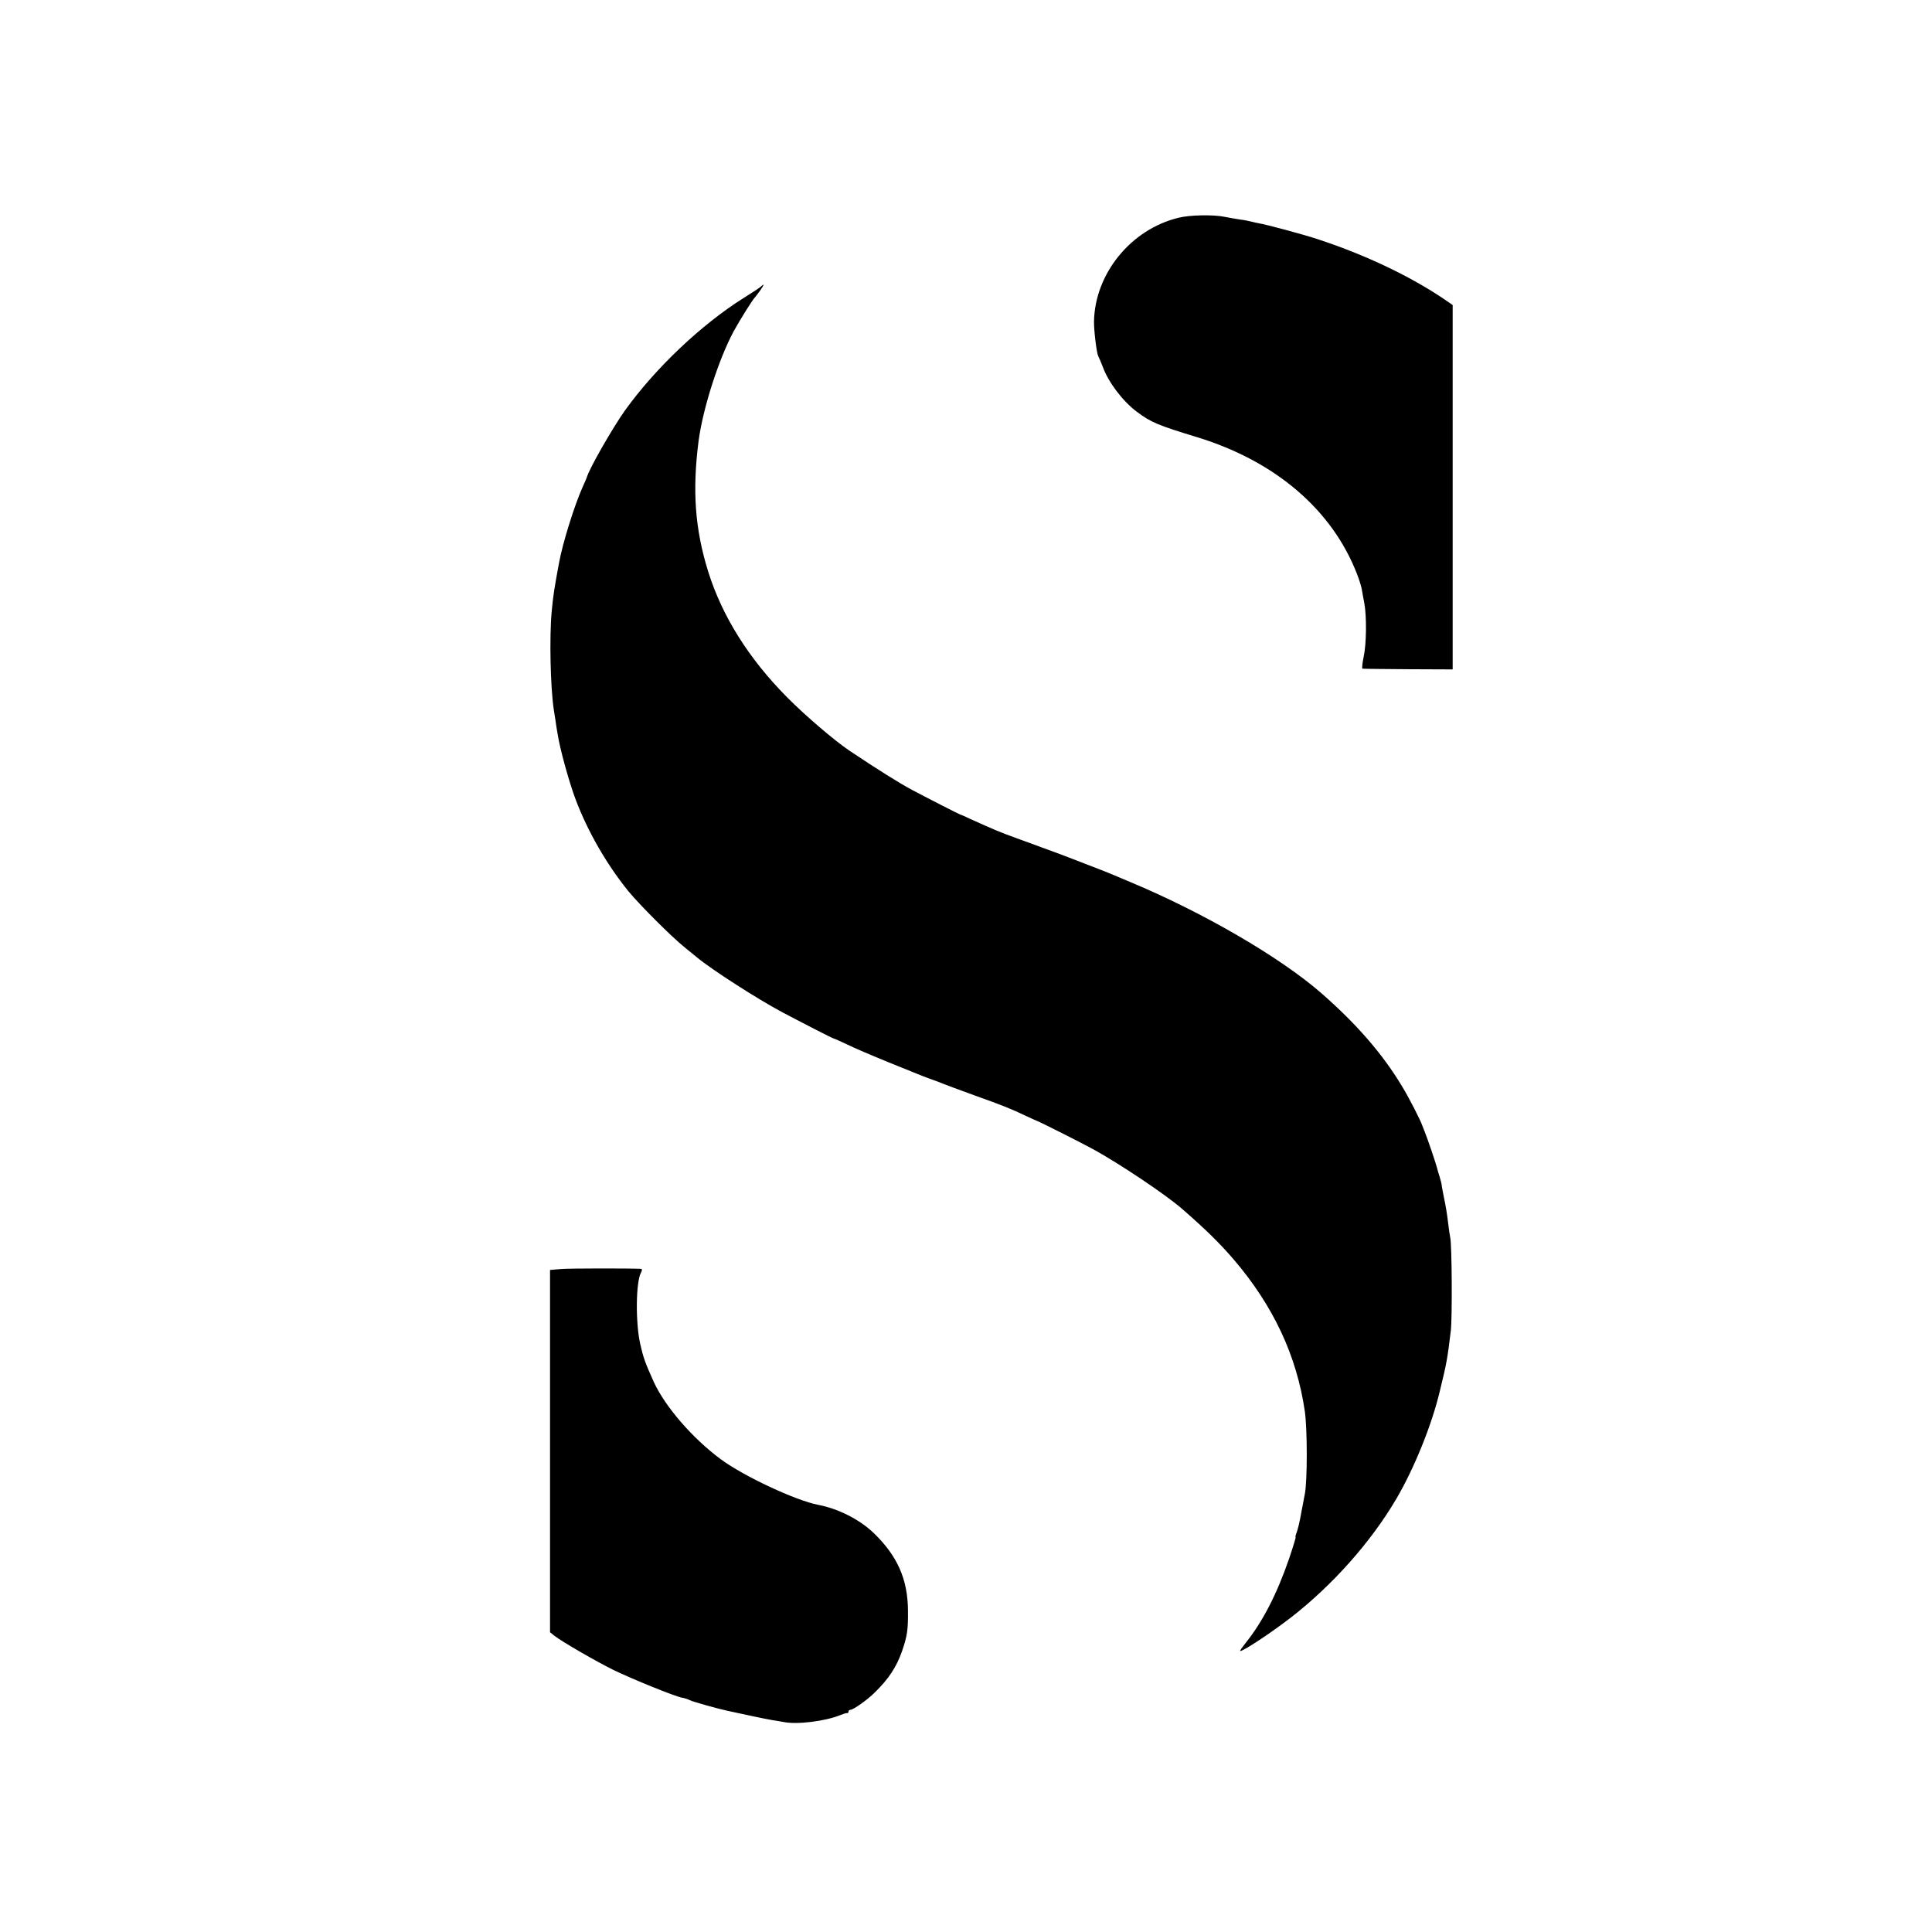
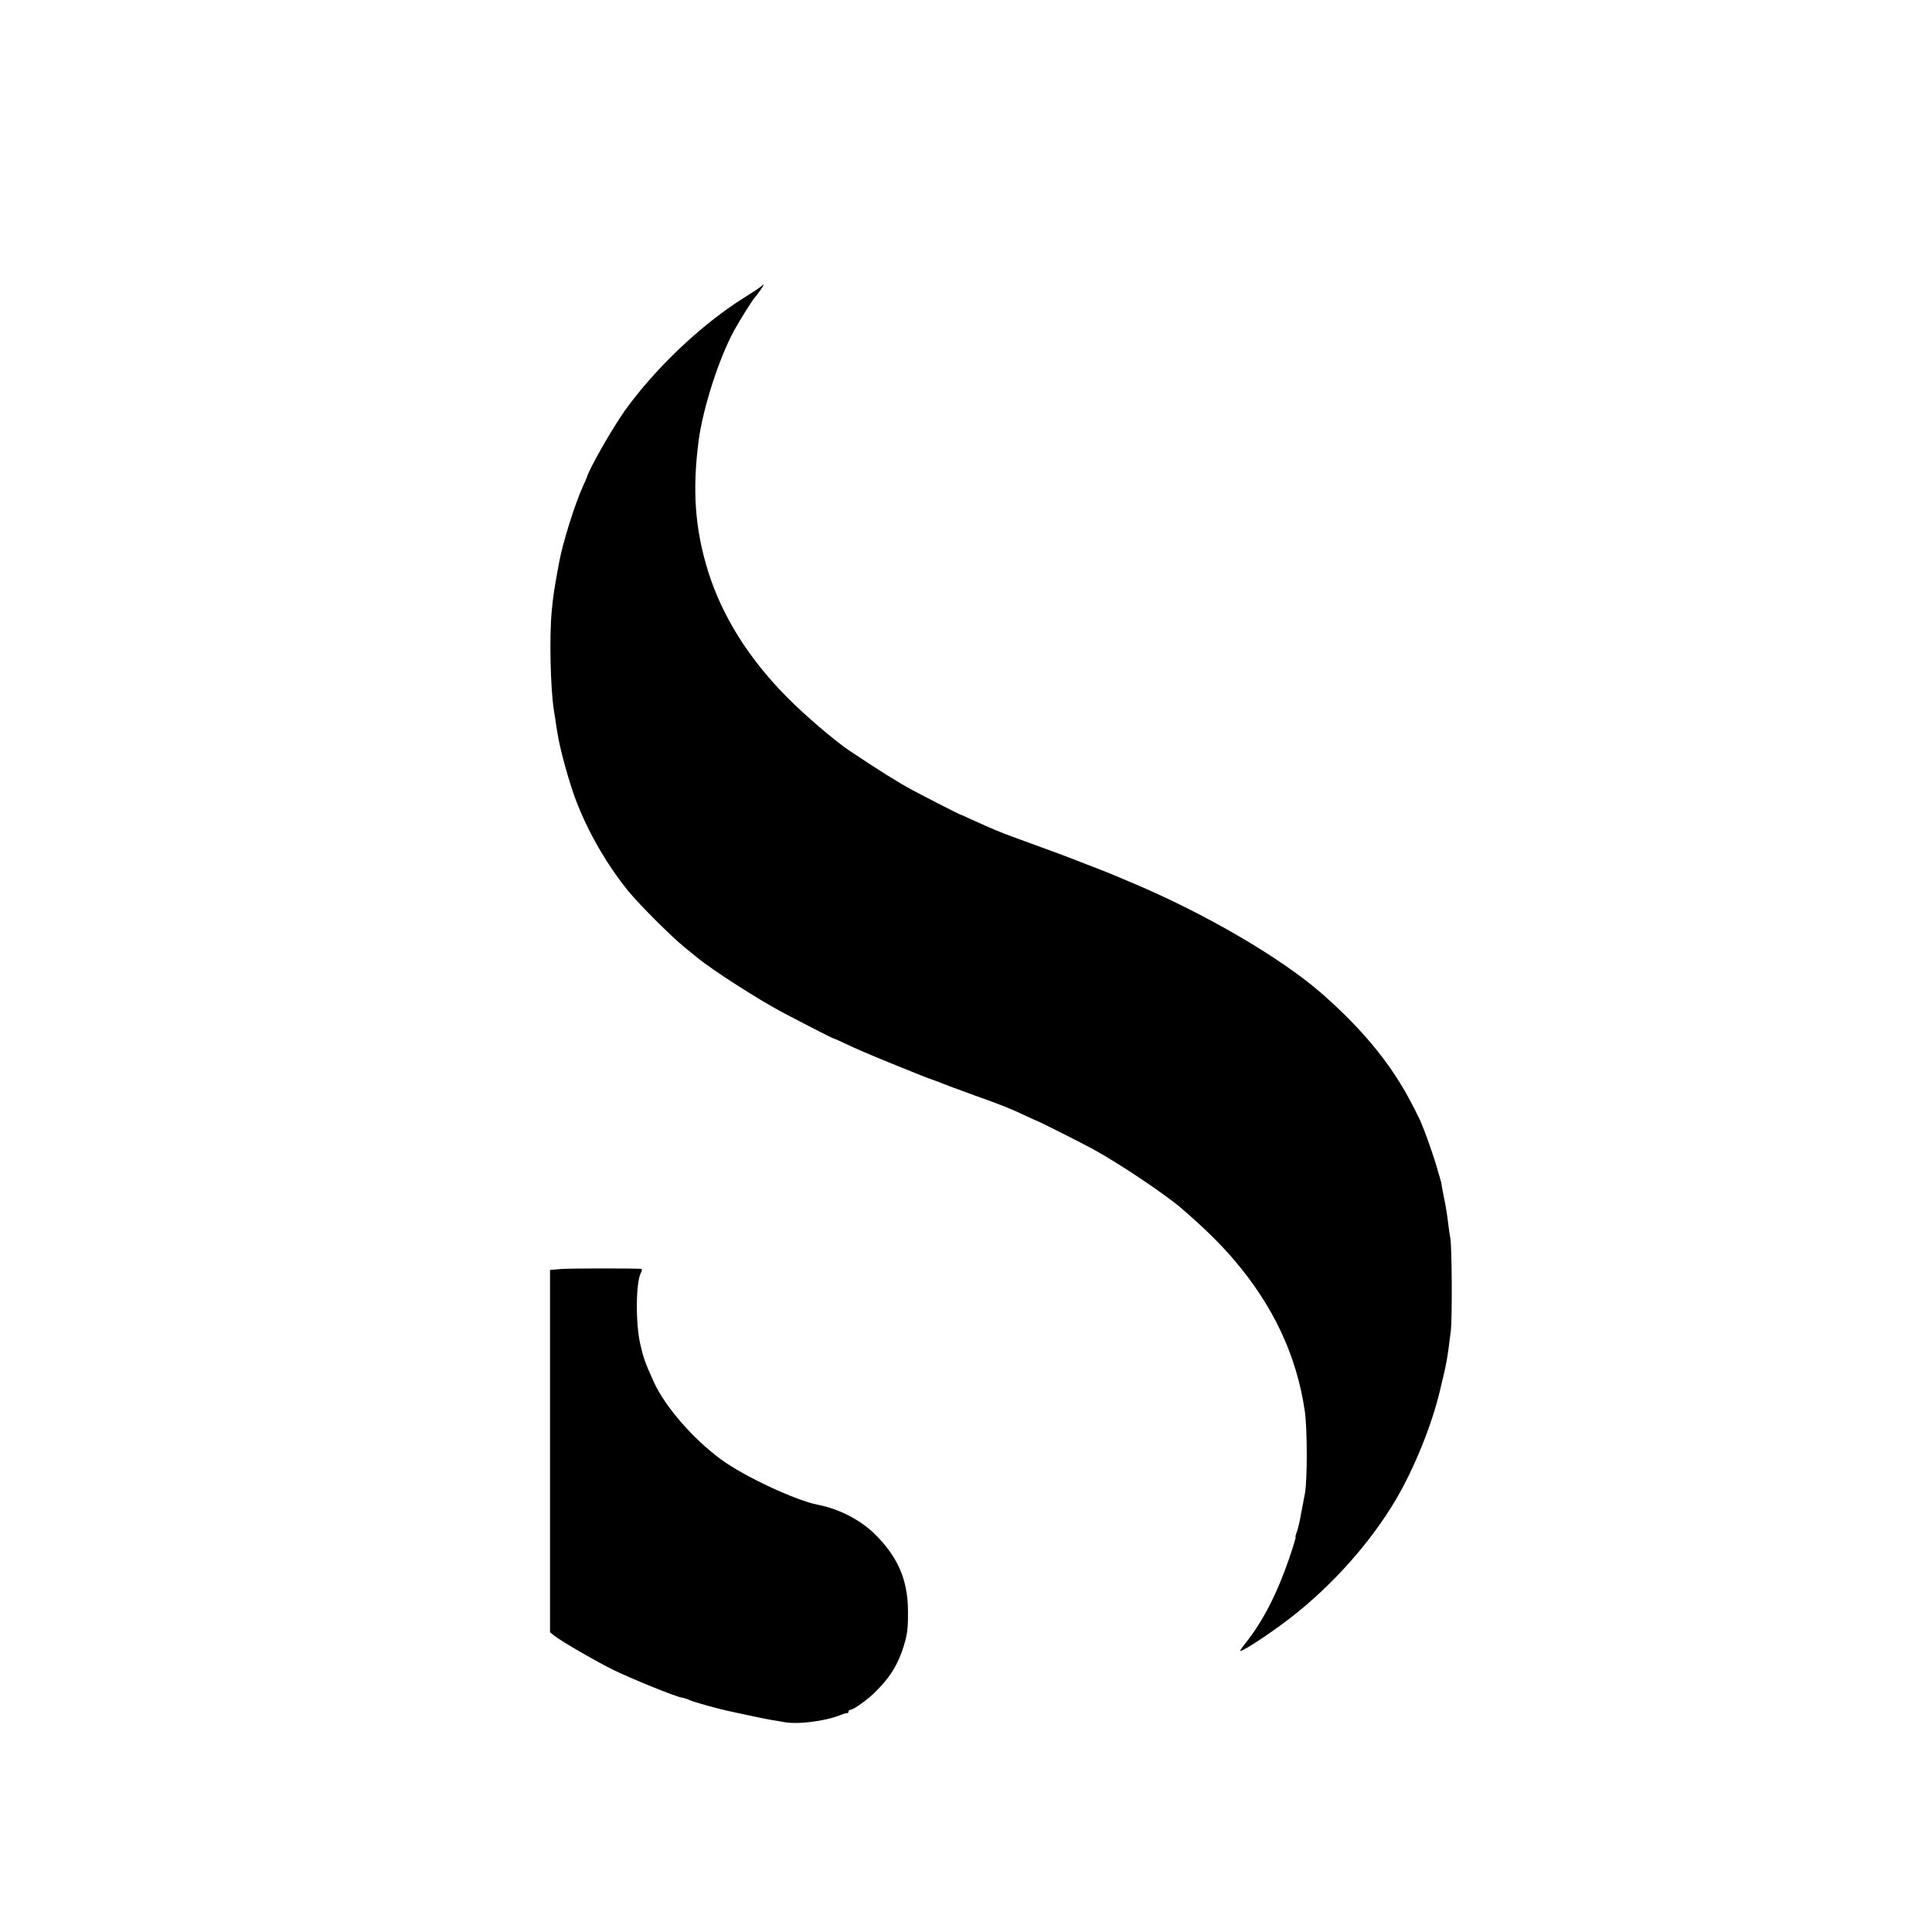
<svg xmlns="http://www.w3.org/2000/svg" version="1.0" width="1052pt" height="1052pt" viewBox="0 0 1052 1052" preserveAspectRatio="xMidYMid meet">
  <g transform="translate(0,1052) scale(0.1,-0.1)" fill="#000000" stroke="none">
-     <path d="M6416 9334 c-258 -63 -454 -304 -459 -564 -1 -46 14 -172 23 -189 5 -9 16 -36 25 -59 31 -85 109 -187 185 -244 78 -58 113 -73 330 -139 426 -131 735 -396 870 -747 11 -28 22 -64 25 -80 2 -15 9 -49 14 -77 13 -71 12 -221 -4 -293 -7 -34 -10 -63 -6 -63 3 -1 115 -2 249 -3 l242 -1 0 992 0 992 -42 29 c-185 126 -430 243 -688 328 -77 26 -290 83 -325 88 -11 2 -29 6 -40 9 -11 3 -40 9 -65 12 -25 4 -61 10 -80 14 -60 13 -192 11 -254 -5z" />
    <path d="M4145 8961 c-6 -6 -48 -34 -95 -63 -231 -145 -481 -382 -647 -613 -67 -94 -196 -319 -208 -365 -1 -3 -11 -27 -23 -53 -44 -99 -108 -302 -128 -412 -25 -135 -32 -177 -40 -265 -13 -138 -7 -417 12 -538 2 -15 6 -40 9 -57 2 -16 7 -48 11 -70 12 -80 62 -262 99 -360 66 -174 168 -351 286 -497 63 -76 233 -247 309 -308 30 -25 60 -49 65 -53 82 -68 330 -227 465 -299 100 -53 273 -142 280 -143 3 0 34 -14 70 -31 36 -18 139 -62 230 -99 204 -83 198 -80 240 -95 19 -7 44 -16 55 -21 11 -5 88 -33 170 -63 159 -57 197 -72 285 -114 30 -14 57 -26 60 -27 9 -2 245 -121 305 -154 145 -80 391 -245 480 -322 129 -112 206 -188 281 -275 217 -253 345 -526 389 -829 14 -98 14 -380 0 -450 -3 -16 -12 -64 -20 -105 -7 -41 -18 -88 -24 -103 -6 -15 -9 -27 -6 -27 2 0 -14 -53 -36 -118 -67 -194 -144 -343 -237 -459 -19 -24 -32 -43 -29 -43 19 0 168 99 277 183 225 175 435 410 574 647 97 166 192 400 236 585 39 160 41 175 60 330 8 71 6 459 -3 505 -3 14 -8 48 -11 75 -7 58 -12 90 -27 162 -6 29 -10 55 -10 58 0 2 -5 19 -10 37 -6 18 -12 40 -14 48 -5 22 -54 166 -67 197 -6 16 -12 30 -13 33 -8 26 -74 156 -112 217 -105 175 -249 340 -438 505 -226 197 -643 439 -1040 605 -33 14 -73 31 -90 38 -16 7 -88 36 -160 63 -126 49 -158 61 -370 138 -94 34 -126 48 -250 104 -27 13 -52 24 -55 24 -7 2 -193 97 -264 135 -74 40 -178 105 -340 213 -83 56 -241 191 -341 292 -208 210 -352 440 -428 681 -73 233 -88 444 -53 715 24 178 109 444 192 598 34 62 102 170 114 182 3 3 16 20 29 38 22 31 24 41 6 23z" />
    <path d="M3055 3610 l-60 -5 0 -987 0 -986 25 -20 c45 -34 223 -137 320 -185 105 -51 335 -144 373 -151 14 -2 34 -9 44 -14 15 -8 147 -45 202 -57 105 -23 214 -46 245 -51 21 -3 48 -8 60 -10 73 -16 229 3 314 38 15 6 30 11 35 10 4 -1 7 2 7 8 0 5 5 10 11 10 15 0 92 54 131 93 77 75 119 139 150 227 28 82 33 115 32 220 -1 170 -57 297 -186 422 -77 74 -193 133 -303 154 -121 23 -404 155 -530 248 -154 114 -303 286 -365 421 -47 104 -57 132 -74 207 -26 117 -24 336 4 388 7 14 7 20 0 21 -62 3 -389 3 -435 -1z" />
  </g>
</svg>